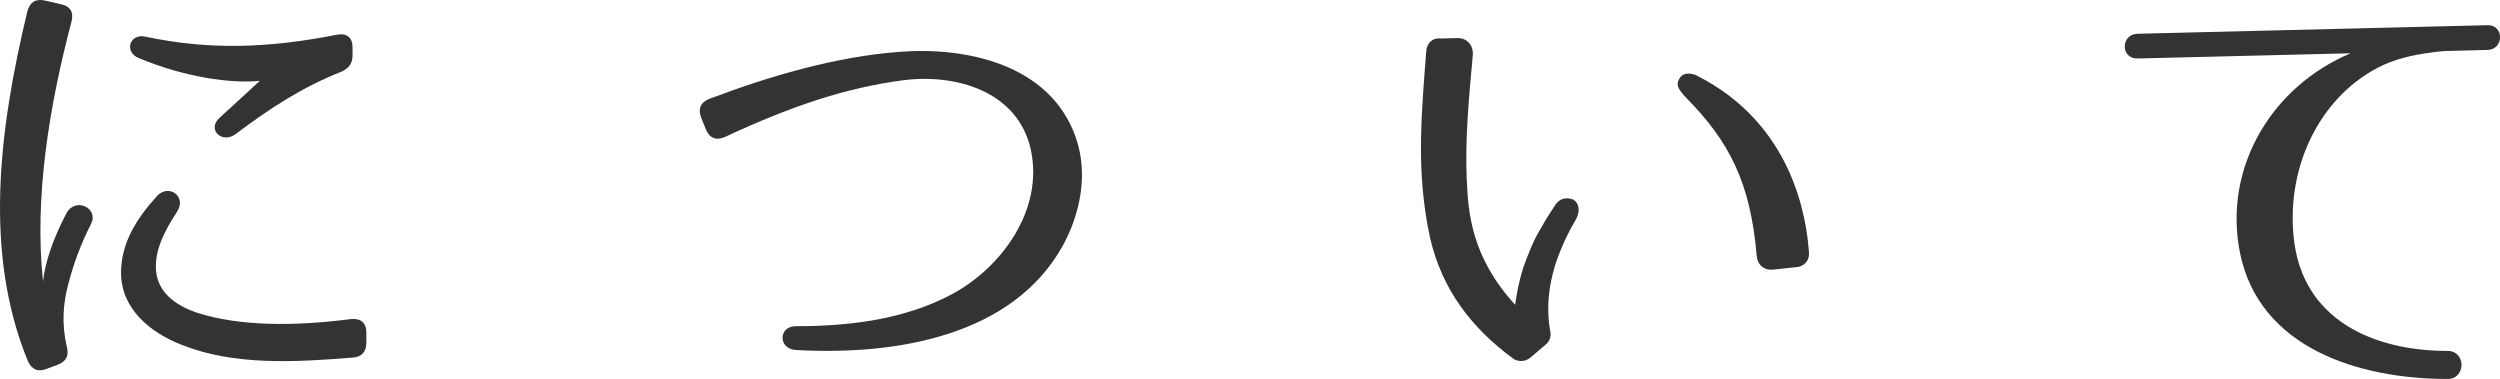
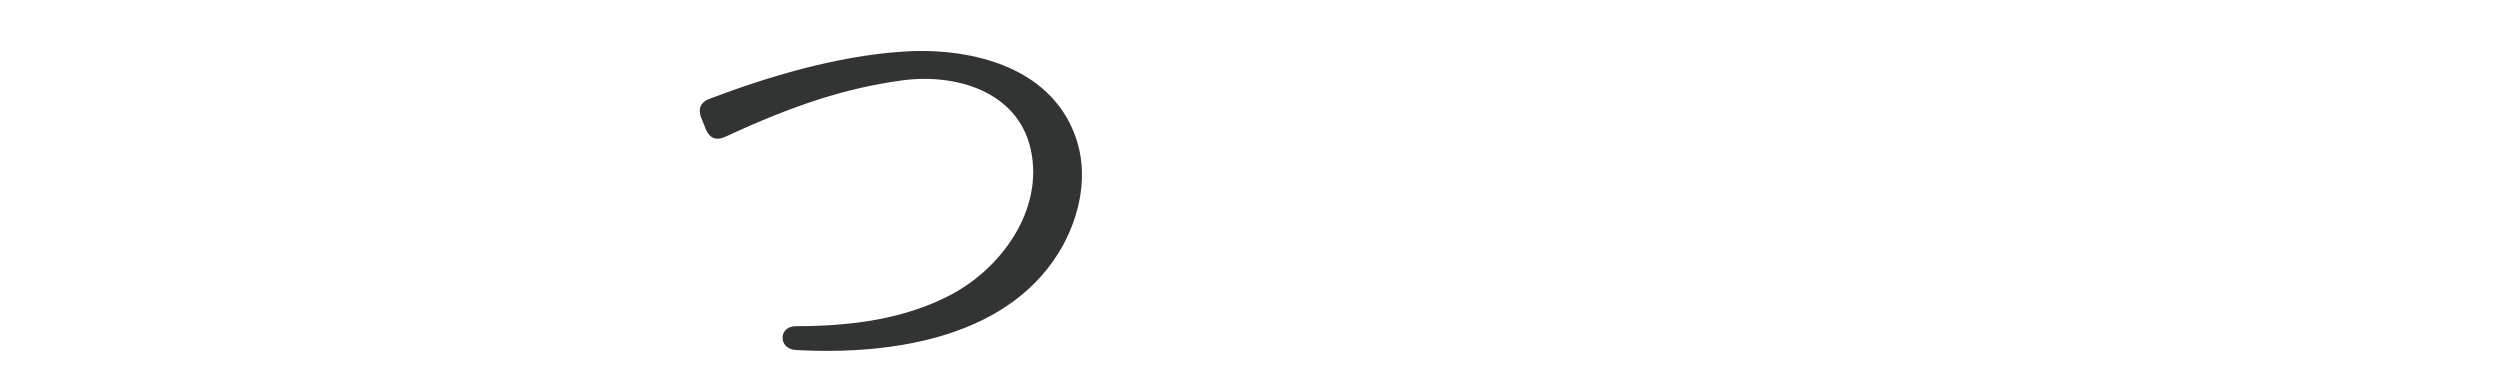
<svg xmlns="http://www.w3.org/2000/svg" version="1.1" id="レイヤー_1" width="136.7" height="20.722" viewBox="68.36 391.686 136.7 20.722" overflow="visible" enable-background="new 68.36 391.686 136.7 20.722" xml:space="preserve">
-   <path fill="#323333" d="M72.273,392.856c-1.196,4.523-2.055,9.594-1.561,14.222c0.104-0.962,0.494-2.235,1.274-3.718  c0.494-0.936,1.794-0.286,1.352,0.572c-0.598,1.17-0.962,2.209-1.248,3.302c-0.286,1.065-0.363,2.185-0.078,3.405  c0.13,0.494-0.025,0.807-0.494,0.988l-0.623,0.234c-0.469,0.182-0.807,0.025-1.015-0.441c-2.418-5.902-1.586-12.611-0.025-19.111  c0.13-0.493,0.441-0.701,0.936-0.598l0.91,0.209C72.194,392.024,72.402,392.337,72.273,392.856z M87.638,411.238  c-3.172,0.26-6.5,0.442-9.359-0.702c-1.664-0.65-3.276-1.924-3.302-3.9c0-1.611,0.779-2.912,1.949-4.211  c0.65-0.729,1.664,0,1.118,0.832c-0.857,1.299-1.248,2.313-1.144,3.301c0.13,1.093,0.987,1.795,2.184,2.211  c2.366,0.779,5.435,0.754,8.477,0.363c0.52-0.052,0.832,0.209,0.832,0.729v0.572C88.393,410.927,88.132,411.212,87.638,411.238z   M87.014,395.612c-2.105,0.832-3.874,1.977-5.771,3.406c-0.729,0.546-1.586-0.234-0.884-0.885l2.21-2.027  c-1.561,0.156-4.082-0.182-6.63-1.248c-0.807-0.338-0.494-1.352,0.363-1.17c3.536,0.754,6.786,0.624,10.479-0.104  c0.546-0.104,0.857,0.155,0.857,0.701v0.416C87.638,395.171,87.43,395.431,87.014,395.612z" />
  <path fill="#323333" d="M107.138,397.095c3.225-1.223,6.891-2.314,10.4-2.574c3.588-0.286,8.242,0.65,9.646,4.68  c0.702,2.002,0.234,4.186-0.701,5.902c-2.73,4.939-9.074,6.031-14.612,5.72c-0.962-0.052-0.962-1.3,0-1.3  c3.12,0,6.006-0.416,8.476-1.717c2.73-1.43,5.122-4.627,4.368-7.981c-0.728-3.172-4.134-4.134-7.02-3.744  c-3.095,0.416-6.006,1.378-9.698,3.095c-0.468,0.207-0.832,0.078-1.04-0.416l-0.26-0.65  C106.514,397.64,106.67,397.276,107.138,397.095z" />
-   <path fill="#323333" d="M148.895,394.677c-0.234,2.521-0.416,4.602-0.339,6.682c0.078,2.002,0.261,4.367,2.652,6.994  c0.078-0.598,0.208-1.274,0.442-2.028c0.312-0.858,0.571-1.508,0.936-2.106c0.26-0.467,0.521-0.883,0.832-1.352  c0.234-0.338,0.624-0.416,0.988-0.26c0.312,0.208,0.364,0.65,0.13,1.066c-0.416,0.701-0.806,1.508-1.118,2.443  c-0.546,1.716-0.416,3.042-0.286,3.691c0.052,0.261-0.025,0.521-0.233,0.703l-0.885,0.754c-0.285,0.207-0.624,0.207-0.884,0.052  c-2.288-1.664-3.926-3.796-4.576-6.63c-0.39-1.795-0.52-3.588-0.493-5.356c0.025-1.56,0.155-3.172,0.285-4.836  c0.026-0.442,0.338-0.754,0.78-0.702l0.937-0.025C148.582,393.766,148.92,394.156,148.895,394.677z M164.416,405.675  c-0.338-3.979-1.482-6.24-3.848-8.633c-0.416-0.441-0.624-0.728-0.338-1.117c0.233-0.338,0.754-0.209,0.962-0.078  c5.2,2.651,5.954,7.748,6.084,9.672c0.025,0.441-0.286,0.754-0.729,0.779l-1.248,0.131  C164.806,406.48,164.443,406.141,164.416,405.675z" />
-   <path fill="#323333" d="M201.388,394.546c-1.065,0.131-2.105,0.364-3.042,0.858c-3.146,1.664-4.939,5.356-4.575,9.178  c0.416,4.576,4.342,6.292,8.424,6.292c1.014,0,1.014,1.534,0,1.534c-4.811,0-10.322-1.664-11.362-6.942  c-0.91-4.68,1.794-9.074,6.058-10.867l-11.647,0.285c-0.937,0.026-0.937-1.326,0-1.352l19.136-0.468c0.91-0.026,0.91,1.325,0,1.353  l-1.95,0.051C202.09,394.468,201.752,394.494,201.388,394.546z" />
</svg>